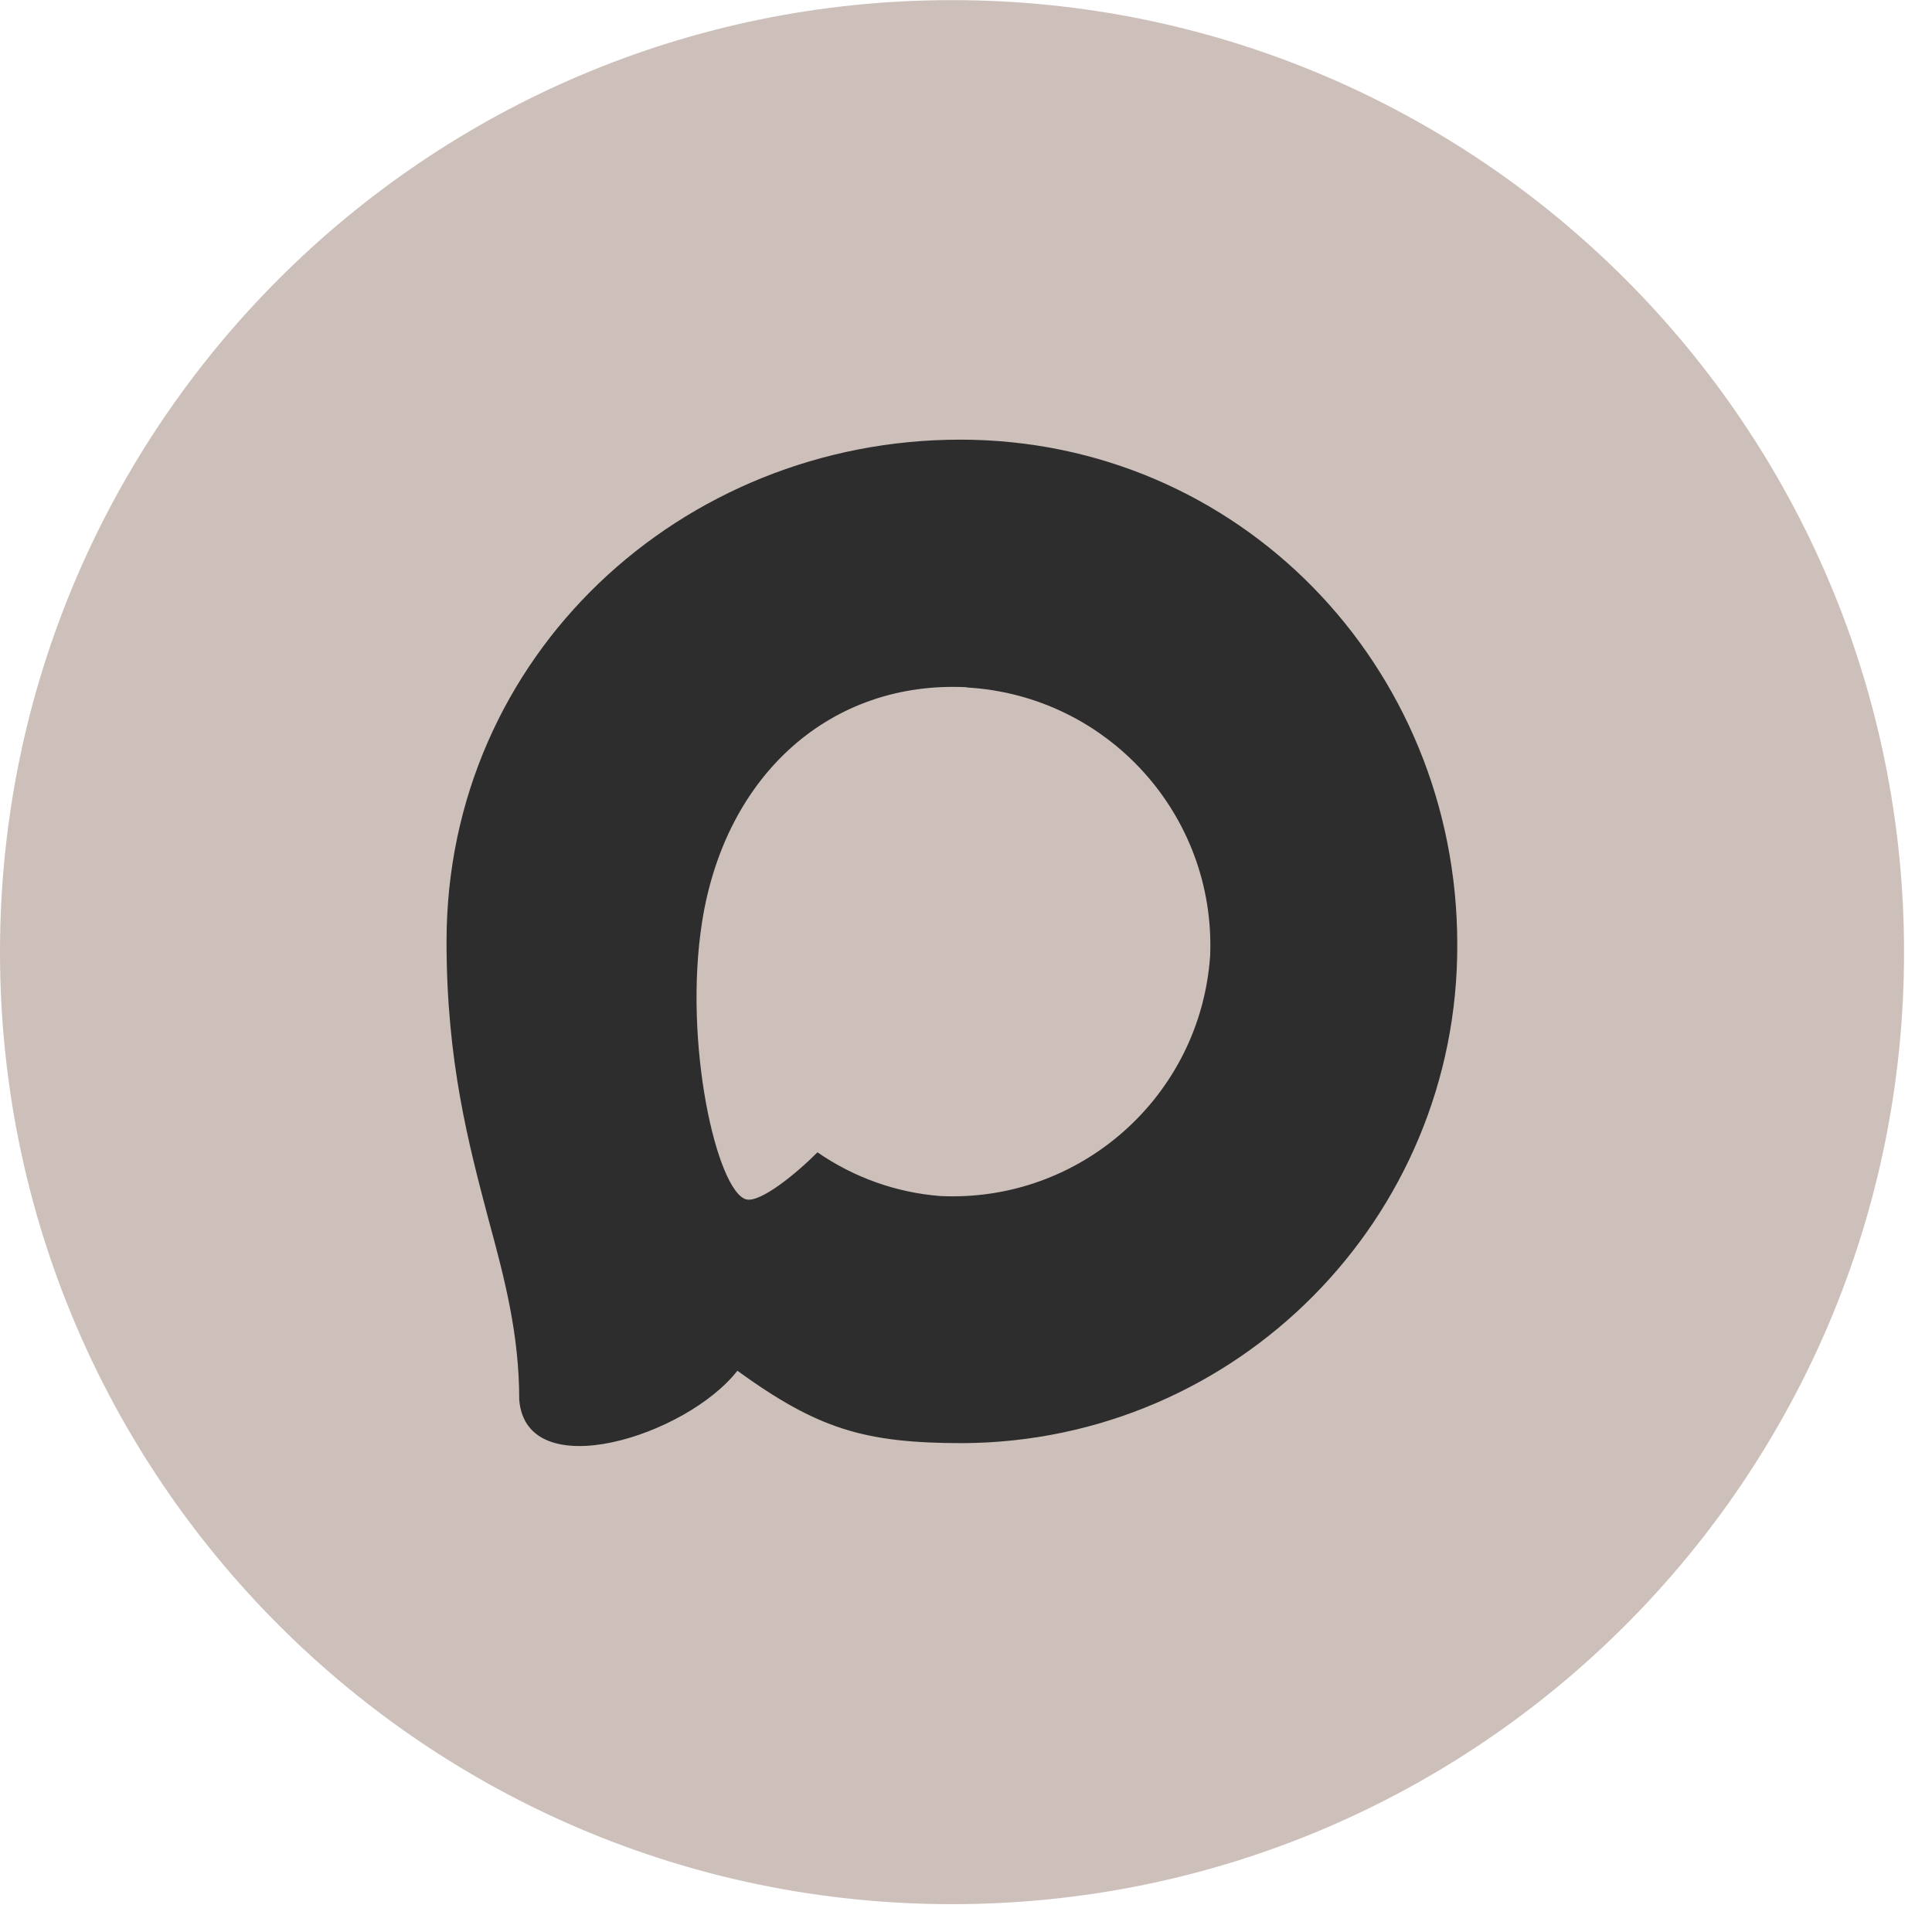
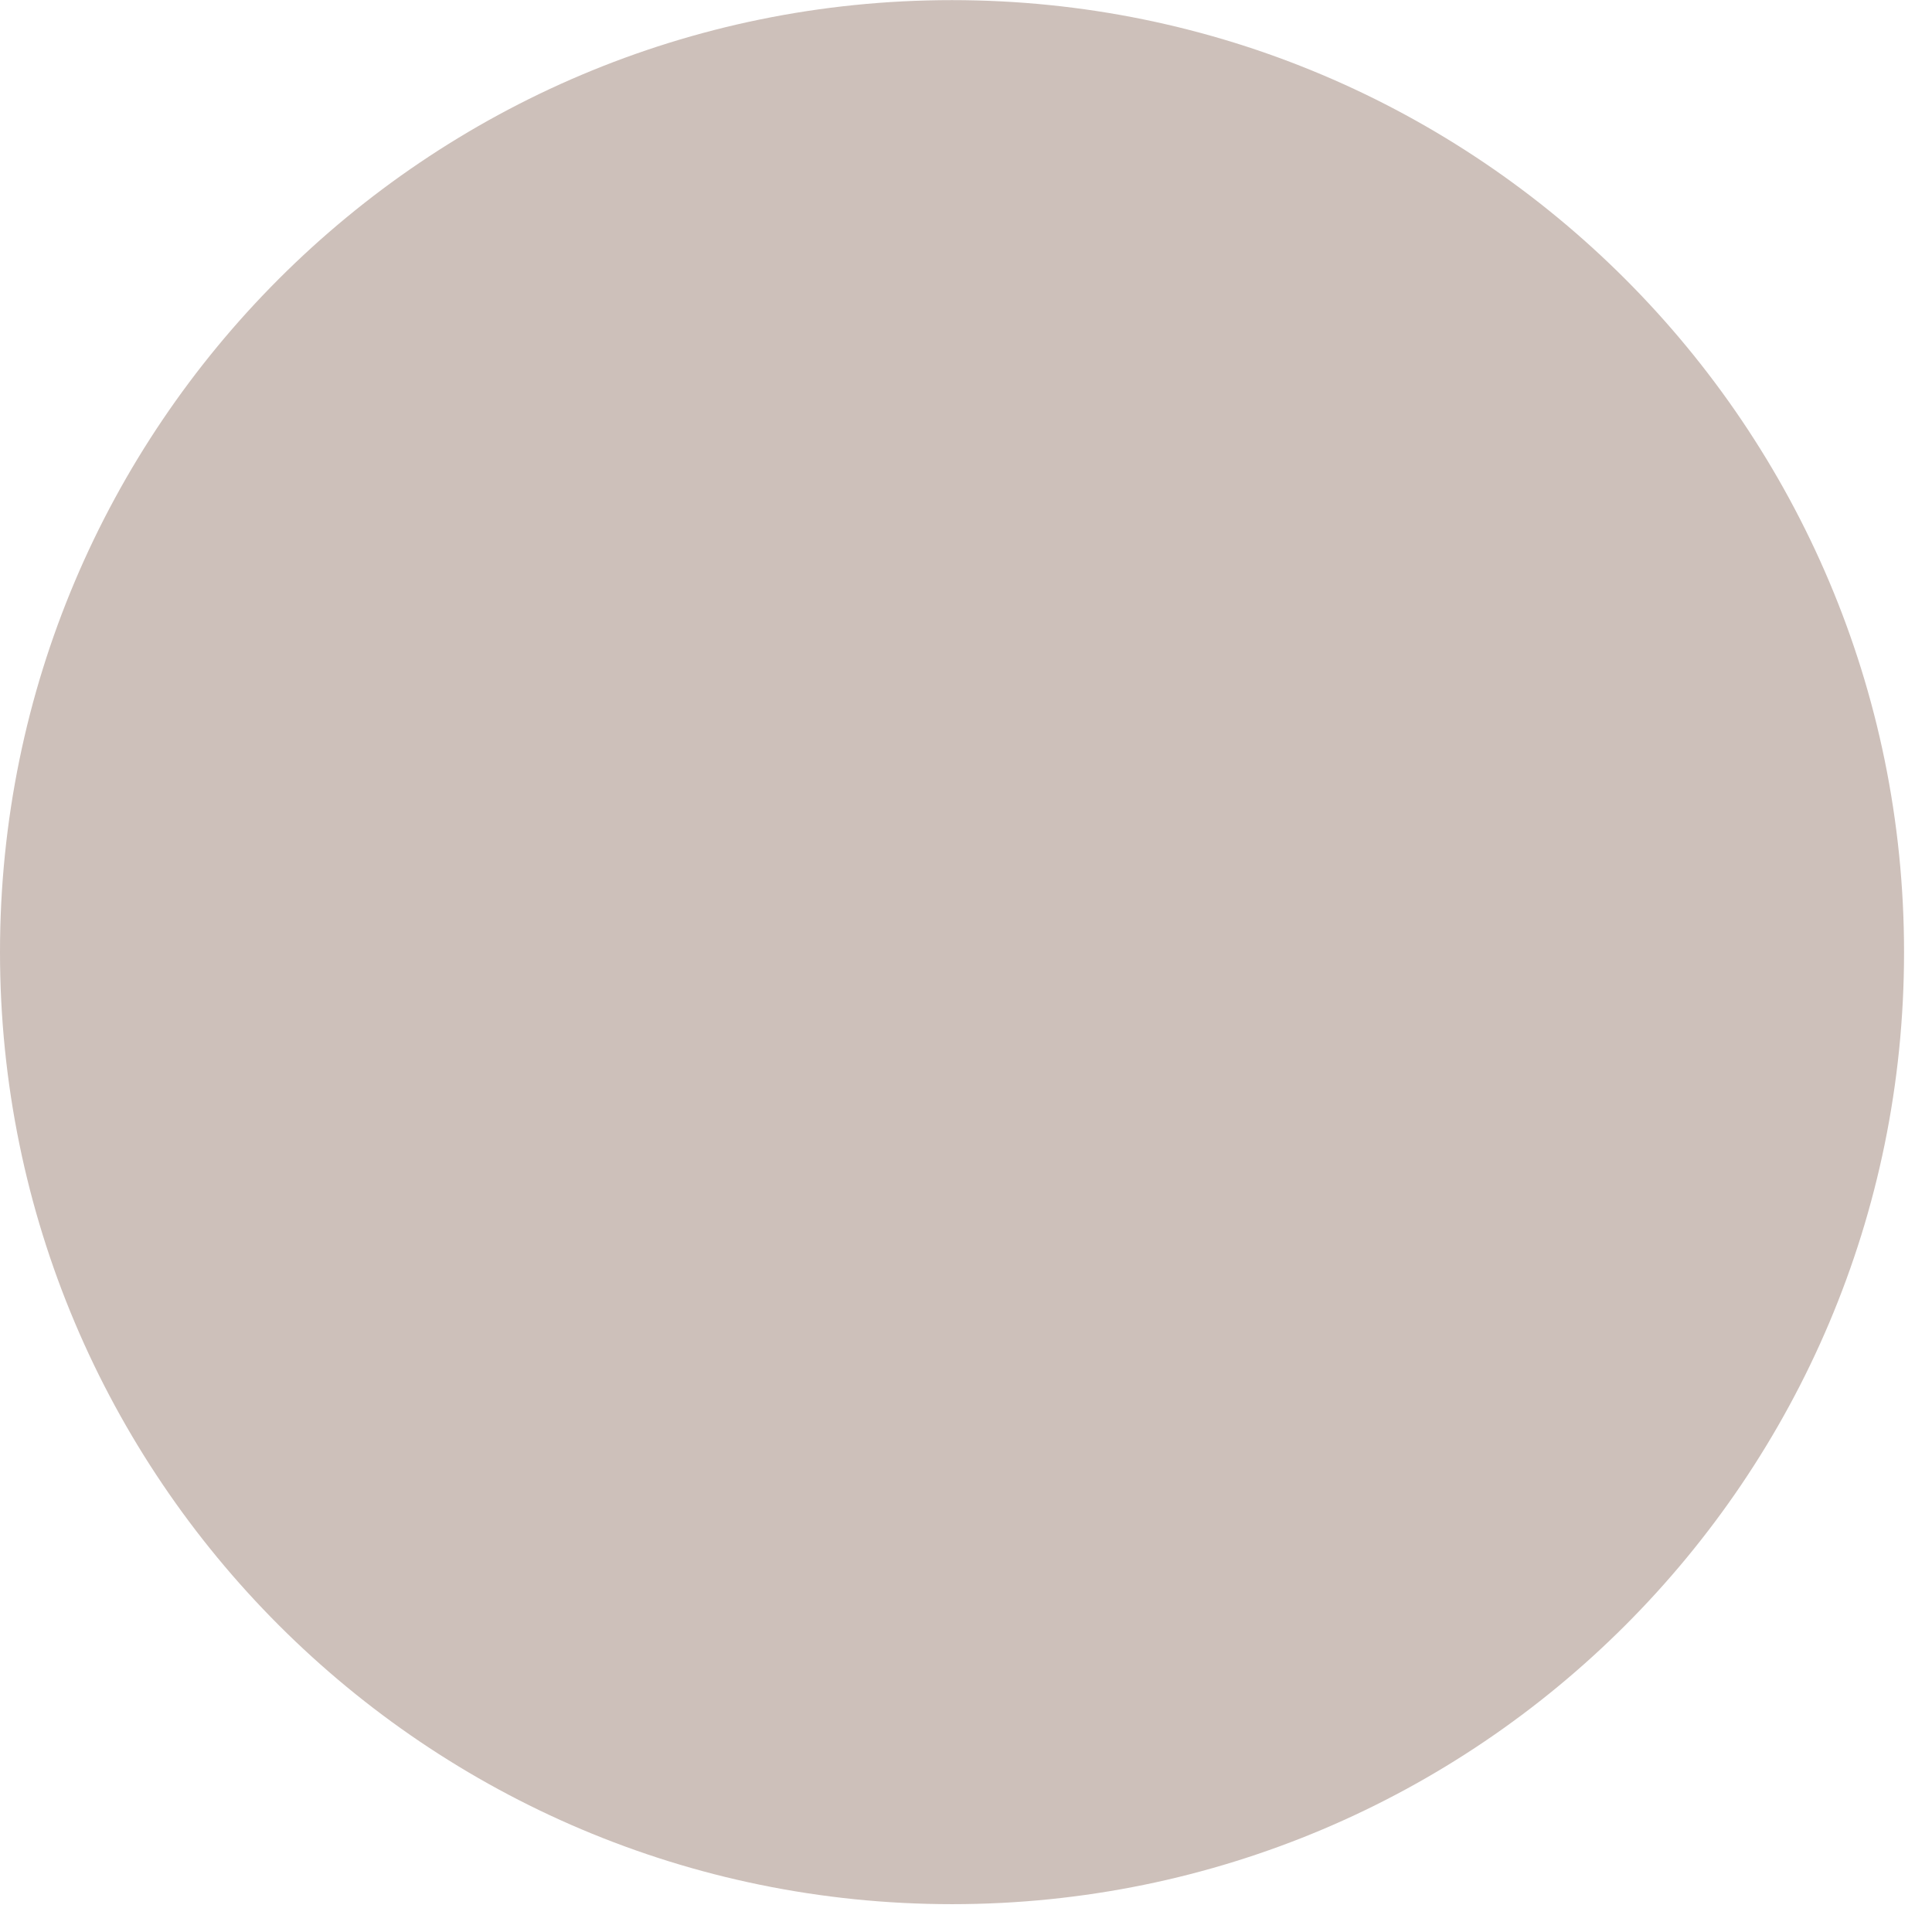
<svg xmlns="http://www.w3.org/2000/svg" width="32" height="32" viewBox="0 0 32 32" fill="none">
  <path d="M31.537 15.772C31.537 7.063 24.477 0.003 15.768 0.002C7.06 0.001 -1.06993e-06 7.06 -6.89261e-07 15.769C-3.08593e-07 24.477 7.06 31.538 15.768 31.539C24.477 31.54 31.537 24.481 31.537 15.772Z" fill="#CDC0BA" />
-   <path fill-rule="evenodd" clip-rule="evenodd" d="M15.947 23.903C14.304 23.903 13.54 23.663 12.213 22.704C11.374 23.783 8.716 24.627 8.6 23.184C8.6 22.1 8.36 21.185 8.088 20.186C7.764 18.954 7.396 17.583 7.396 15.597C7.396 10.852 11.29 7.282 15.903 7.282C20.52 7.282 24.137 11.028 24.137 15.641C24.153 20.182 20.488 23.879 15.947 23.903ZM16.015 11.383C13.768 11.268 12.017 12.823 11.63 15.261C11.31 17.28 11.877 19.738 12.361 19.866C12.593 19.922 13.177 19.45 13.54 19.086C14.142 19.502 14.842 19.752 15.571 19.81C17.899 19.922 19.888 18.15 20.044 15.825C20.135 13.495 18.343 11.521 16.015 11.387L16.015 11.383Z" fill="#2D2D2D" />
</svg>